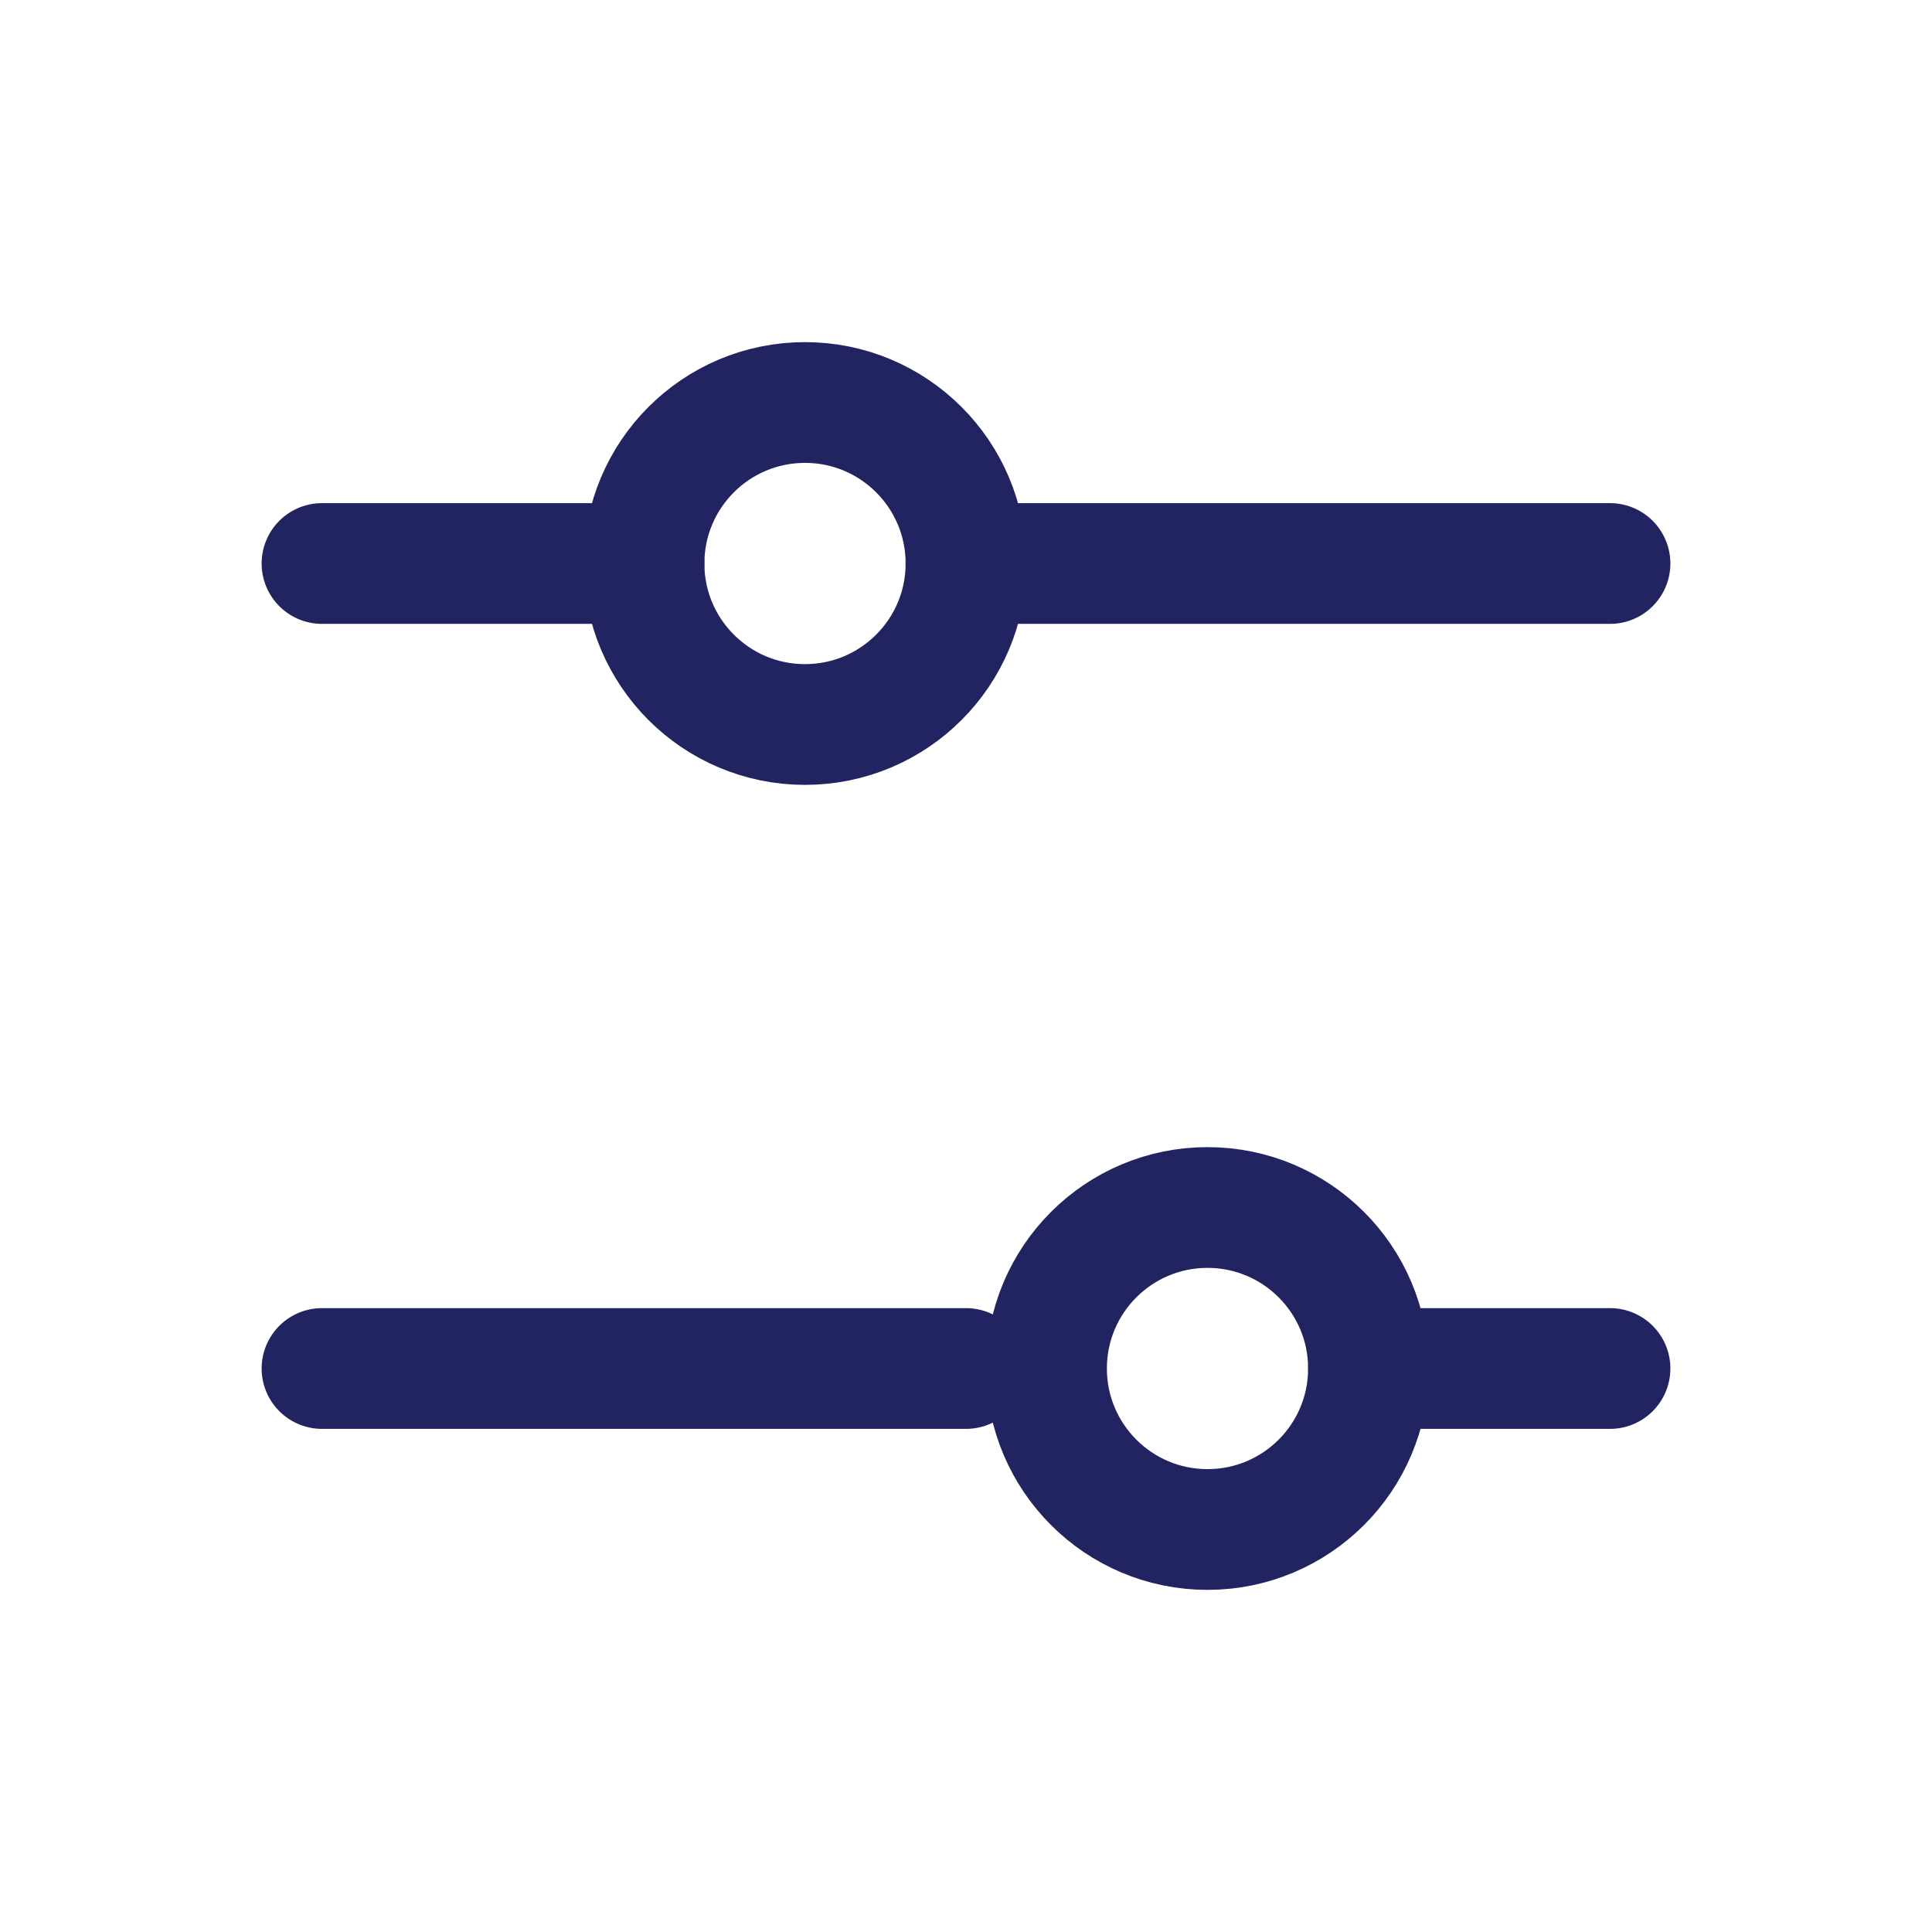
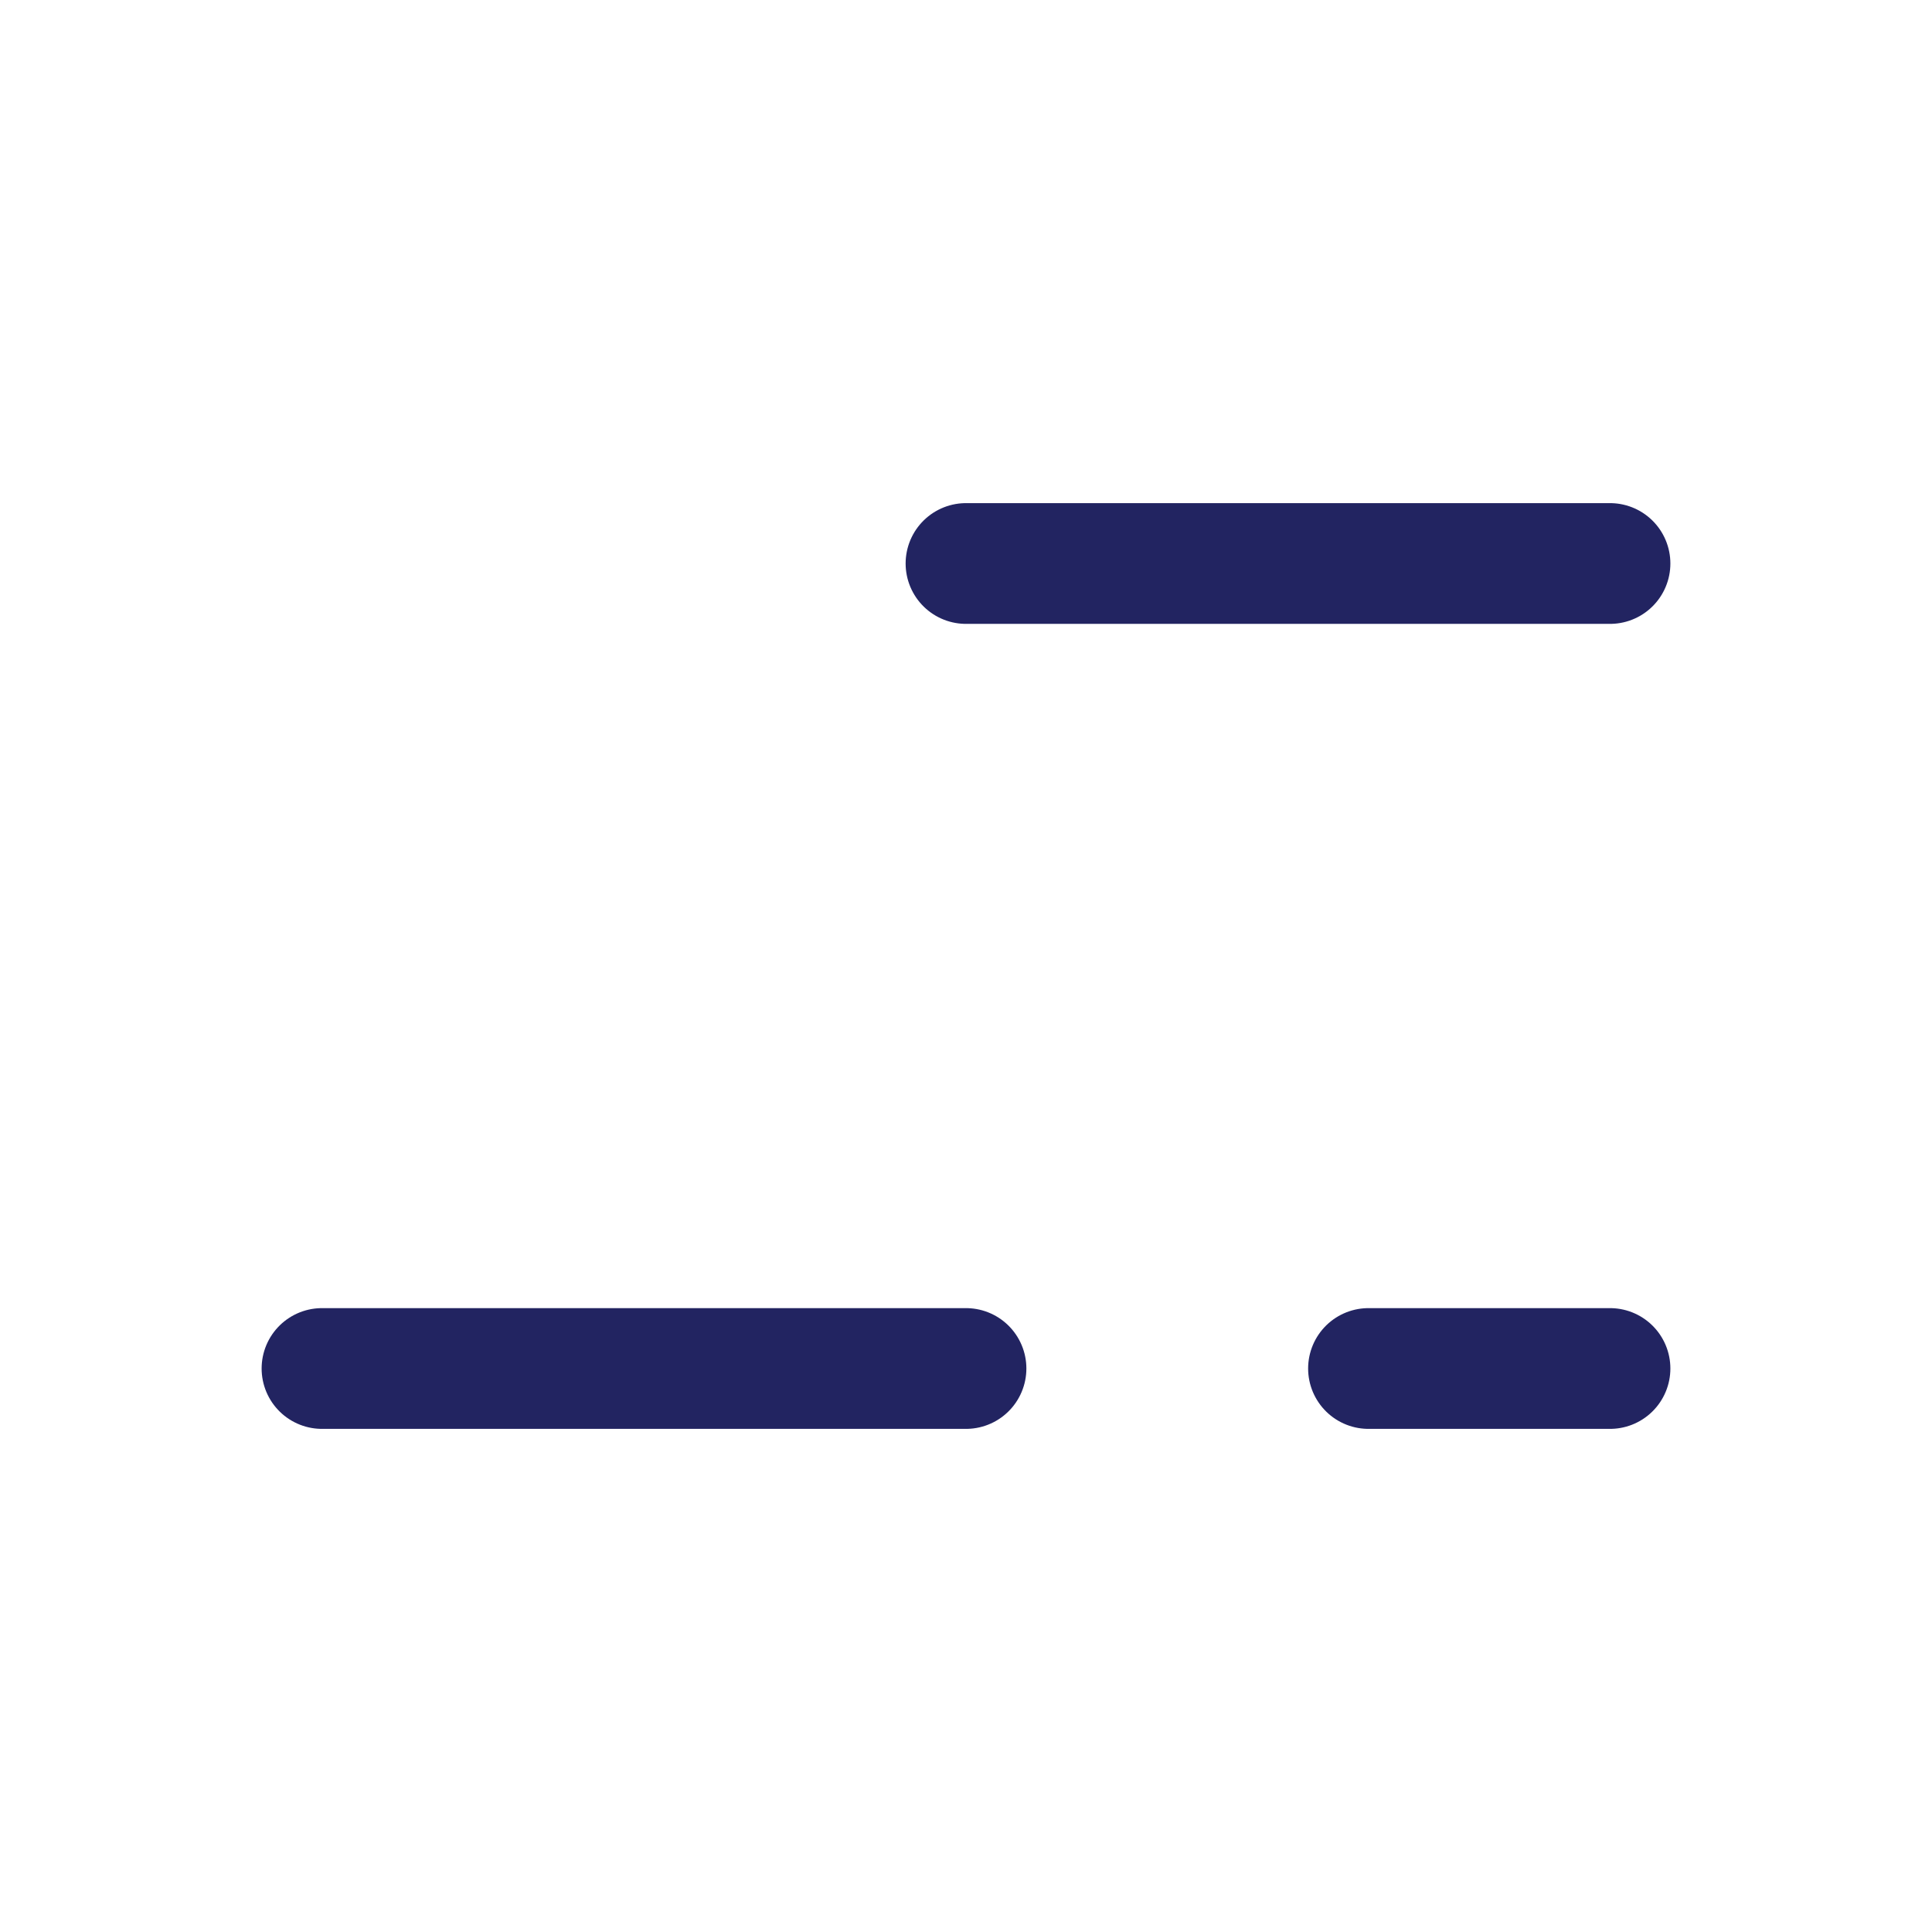
<svg xmlns="http://www.w3.org/2000/svg" width="24" height="24" viewBox="0 0 24 24" fill="none">
  <path d="M12 7L20 7" stroke="#222461" stroke-width="1.5" stroke-linecap="round" />
-   <path d="M4 7L8 7" stroke="#222461" stroke-width="1.5" stroke-linecap="round" />
  <path d="M17 17L20 17" stroke="#222461" stroke-width="1.5" stroke-linecap="round" />
  <path d="M4 17L12 17" stroke="#222461" stroke-width="1.5" stroke-linecap="round" />
-   <circle cx="10" cy="7" r="2" transform="rotate(90 10 7)" stroke="#222461" stroke-width="1.5" stroke-linecap="round" />
-   <circle cx="15" cy="17" r="2" transform="rotate(90 15 17)" stroke="#222461" stroke-width="1.5" stroke-linecap="round" />
</svg>